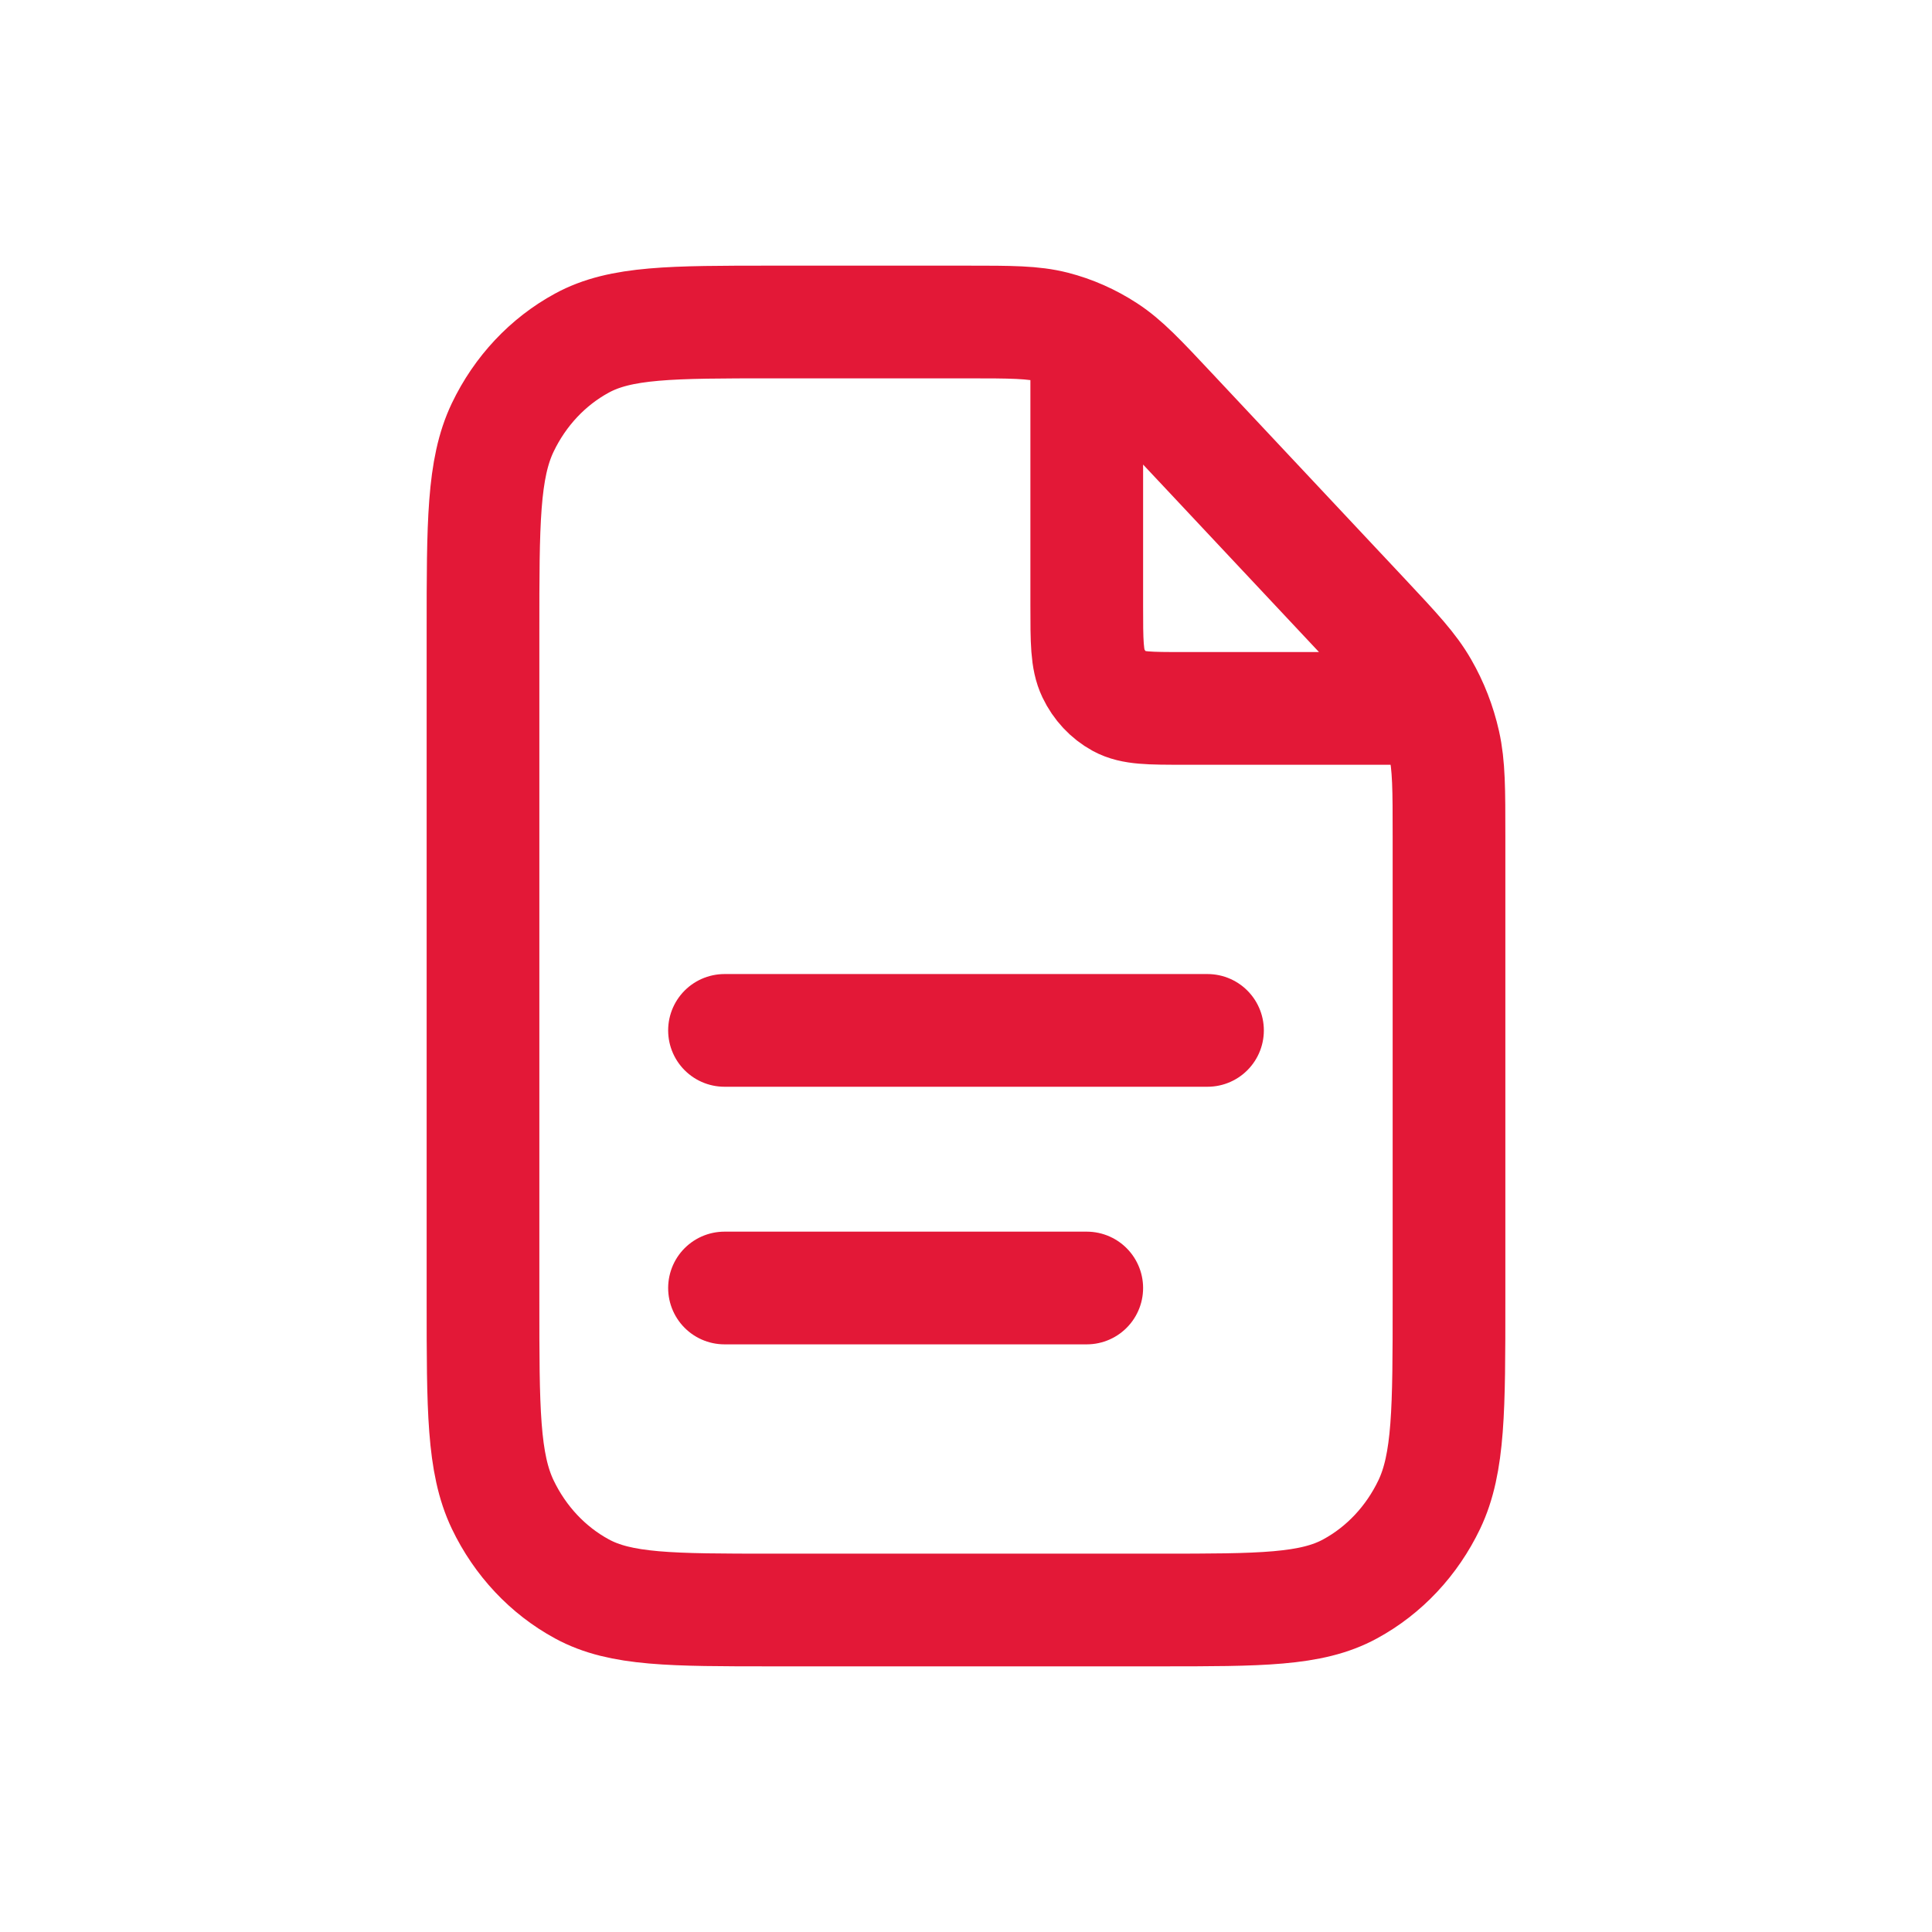
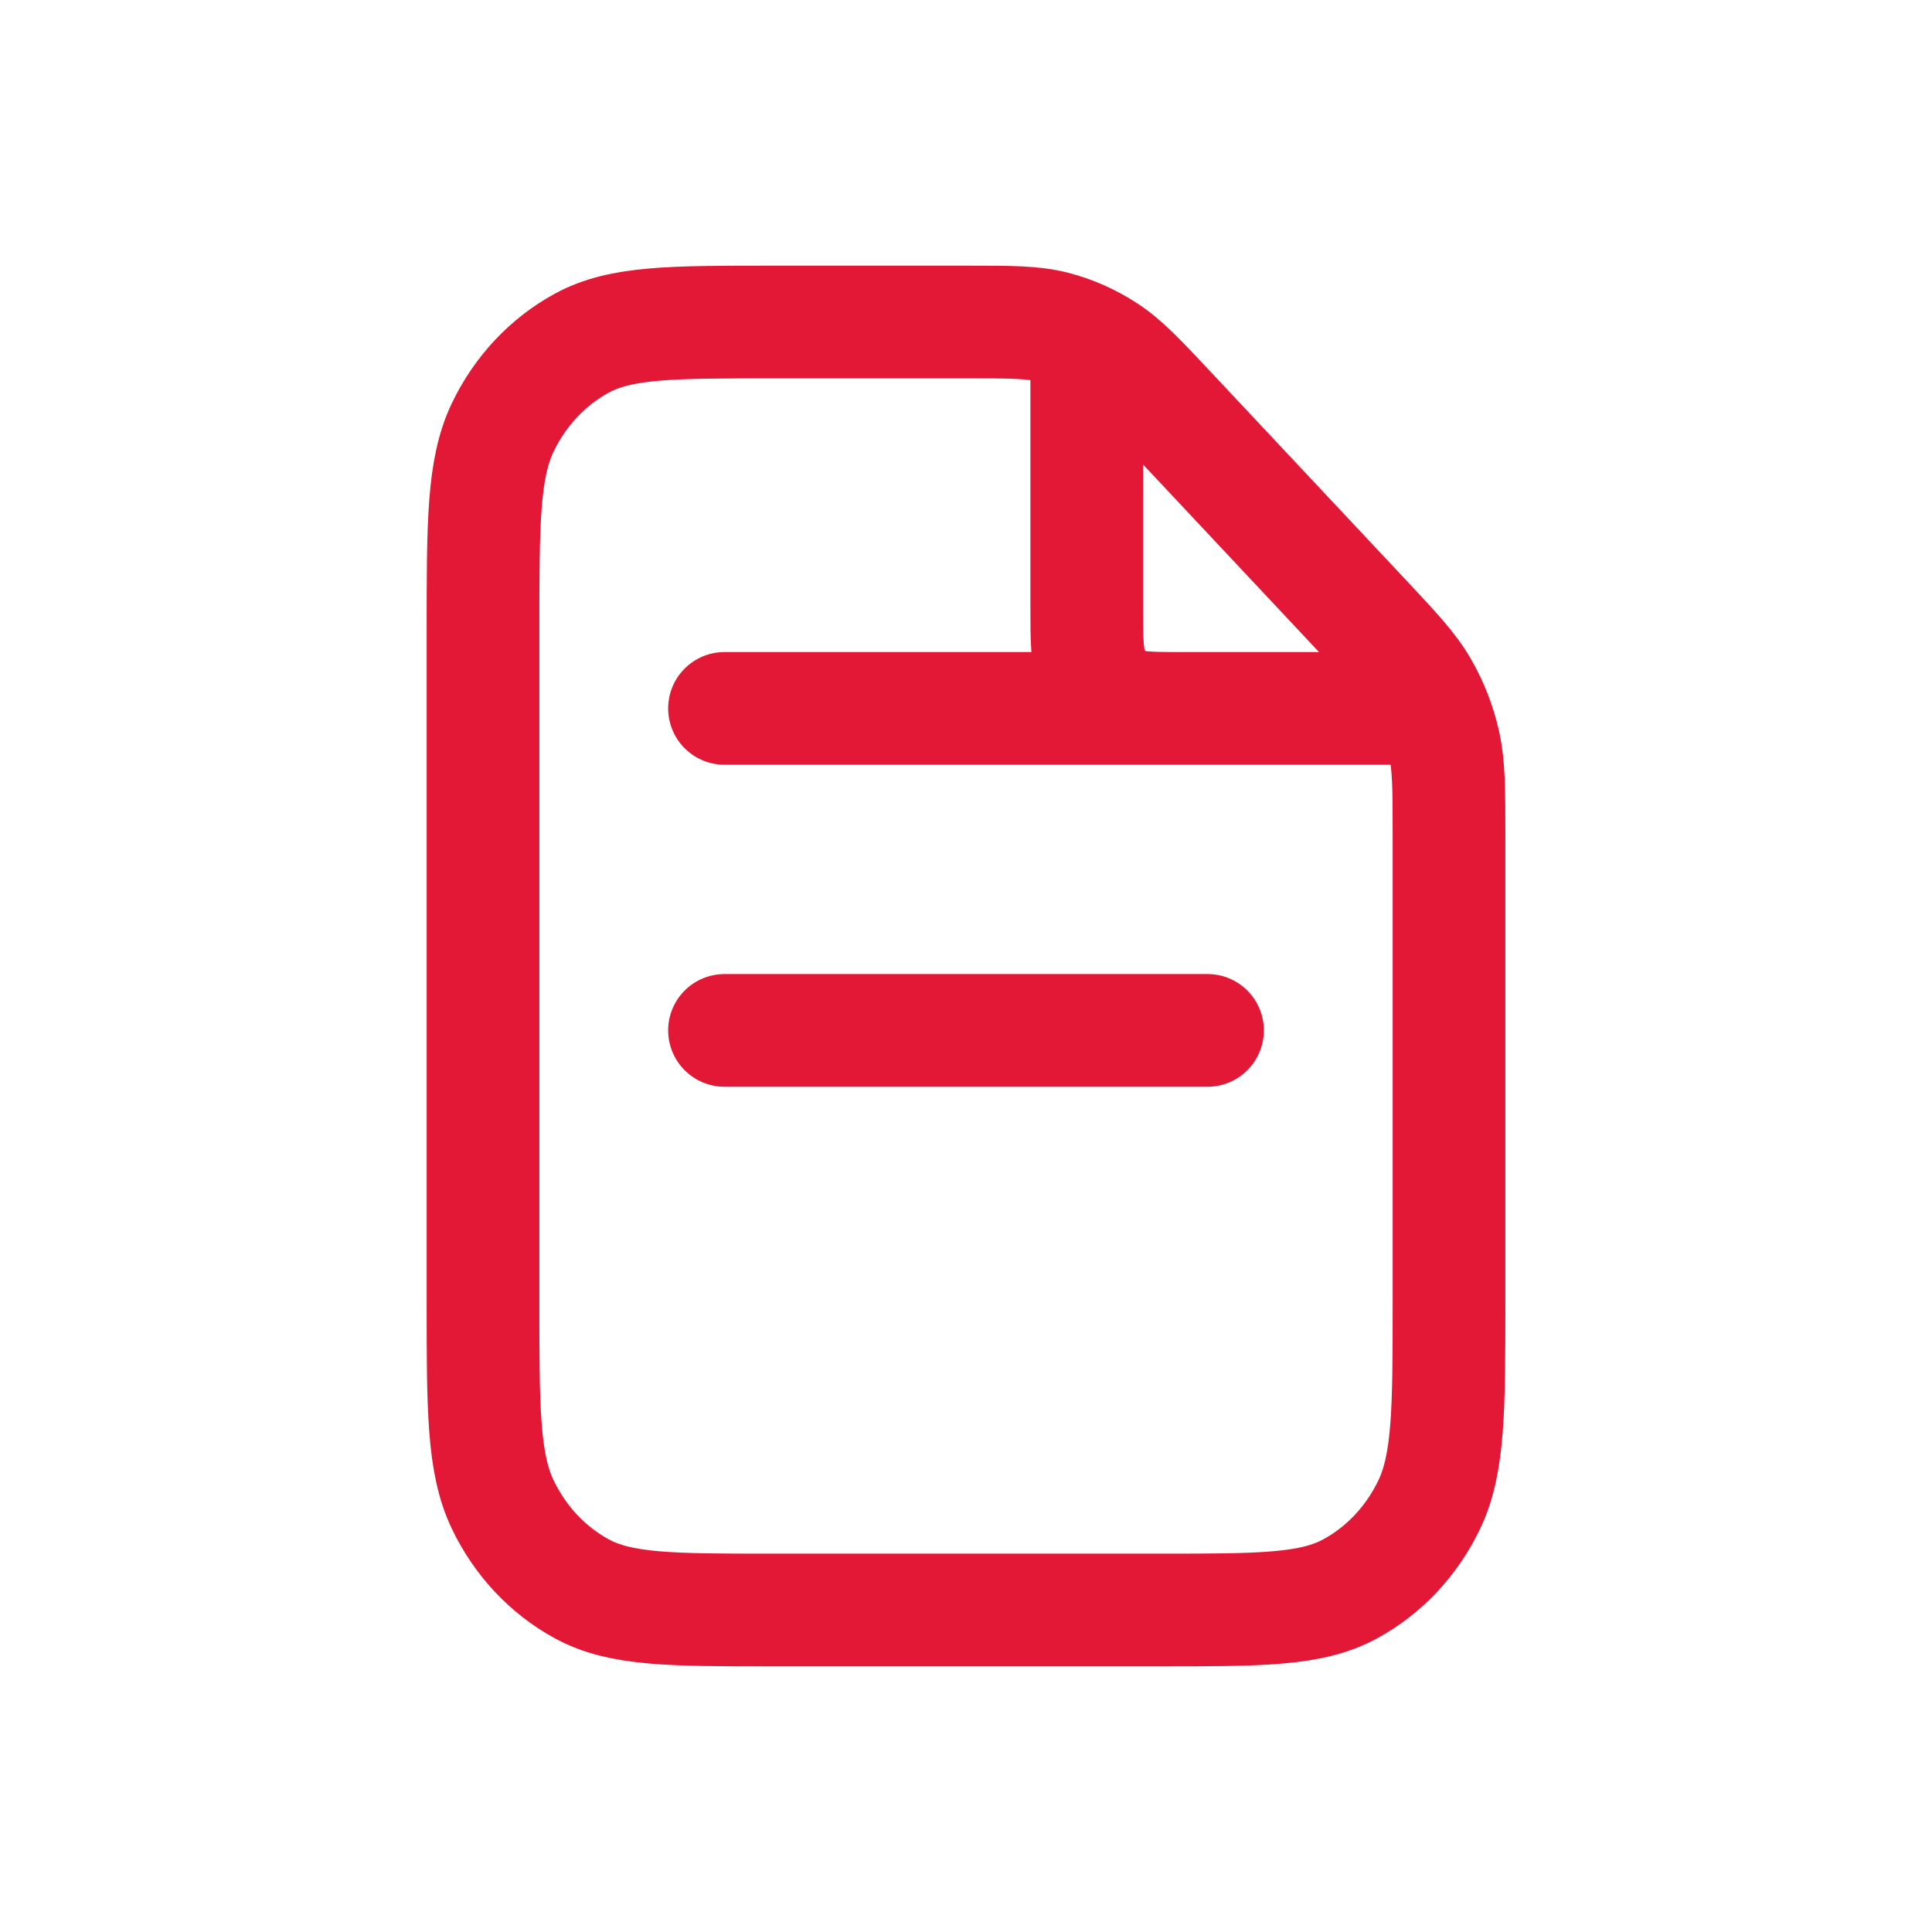
<svg xmlns="http://www.w3.org/2000/svg" width="24" height="24" viewBox="0 0 24 24" fill="none">
-   <path d="M13.5 4.216V7.52C13.5 7.968 13.5 8.192 13.582 8.363C13.654 8.514 13.768 8.636 13.909 8.713C14.07 8.8 14.28 8.8 14.7 8.8H17.798M13.5 16H9M15 12.8H9M18 10.391V16.16C18 17.504 18 18.176 17.755 18.69C17.539 19.141 17.195 19.508 16.771 19.738C16.29 20 15.66 20 14.4 20H9.6C8.34 20 7.71 20 7.229 19.738C6.805 19.508 6.461 19.141 6.245 18.69C6 18.176 6 17.504 6 16.16V7.84C6 6.496 6 5.824 6.245 5.31C6.461 4.859 6.805 4.492 7.229 4.262C7.71 4 8.34 4 9.6 4H12.009C12.559 4 12.834 4 13.093 4.066C13.323 4.125 13.542 4.222 13.744 4.354C13.971 4.502 14.165 4.71 14.554 5.125L16.946 7.675C17.335 8.09 17.529 8.298 17.668 8.54C17.792 8.755 17.883 8.989 17.938 9.234C18 9.51 18 9.804 18 10.391Z" stroke="#E31837" stroke-width="1.4" stroke-linecap="round" stroke-linejoin="round" />
+   <path d="M13.5 4.216V7.52C13.5 7.968 13.5 8.192 13.582 8.363C13.654 8.514 13.768 8.636 13.909 8.713C14.07 8.8 14.28 8.8 14.7 8.8H17.798H9M15 12.8H9M18 10.391V16.16C18 17.504 18 18.176 17.755 18.69C17.539 19.141 17.195 19.508 16.771 19.738C16.29 20 15.66 20 14.4 20H9.6C8.34 20 7.71 20 7.229 19.738C6.805 19.508 6.461 19.141 6.245 18.69C6 18.176 6 17.504 6 16.16V7.84C6 6.496 6 5.824 6.245 5.31C6.461 4.859 6.805 4.492 7.229 4.262C7.71 4 8.34 4 9.6 4H12.009C12.559 4 12.834 4 13.093 4.066C13.323 4.125 13.542 4.222 13.744 4.354C13.971 4.502 14.165 4.71 14.554 5.125L16.946 7.675C17.335 8.09 17.529 8.298 17.668 8.54C17.792 8.755 17.883 8.989 17.938 9.234C18 9.51 18 9.804 18 10.391Z" stroke="#E31837" stroke-width="1.4" stroke-linecap="round" stroke-linejoin="round" />
</svg>